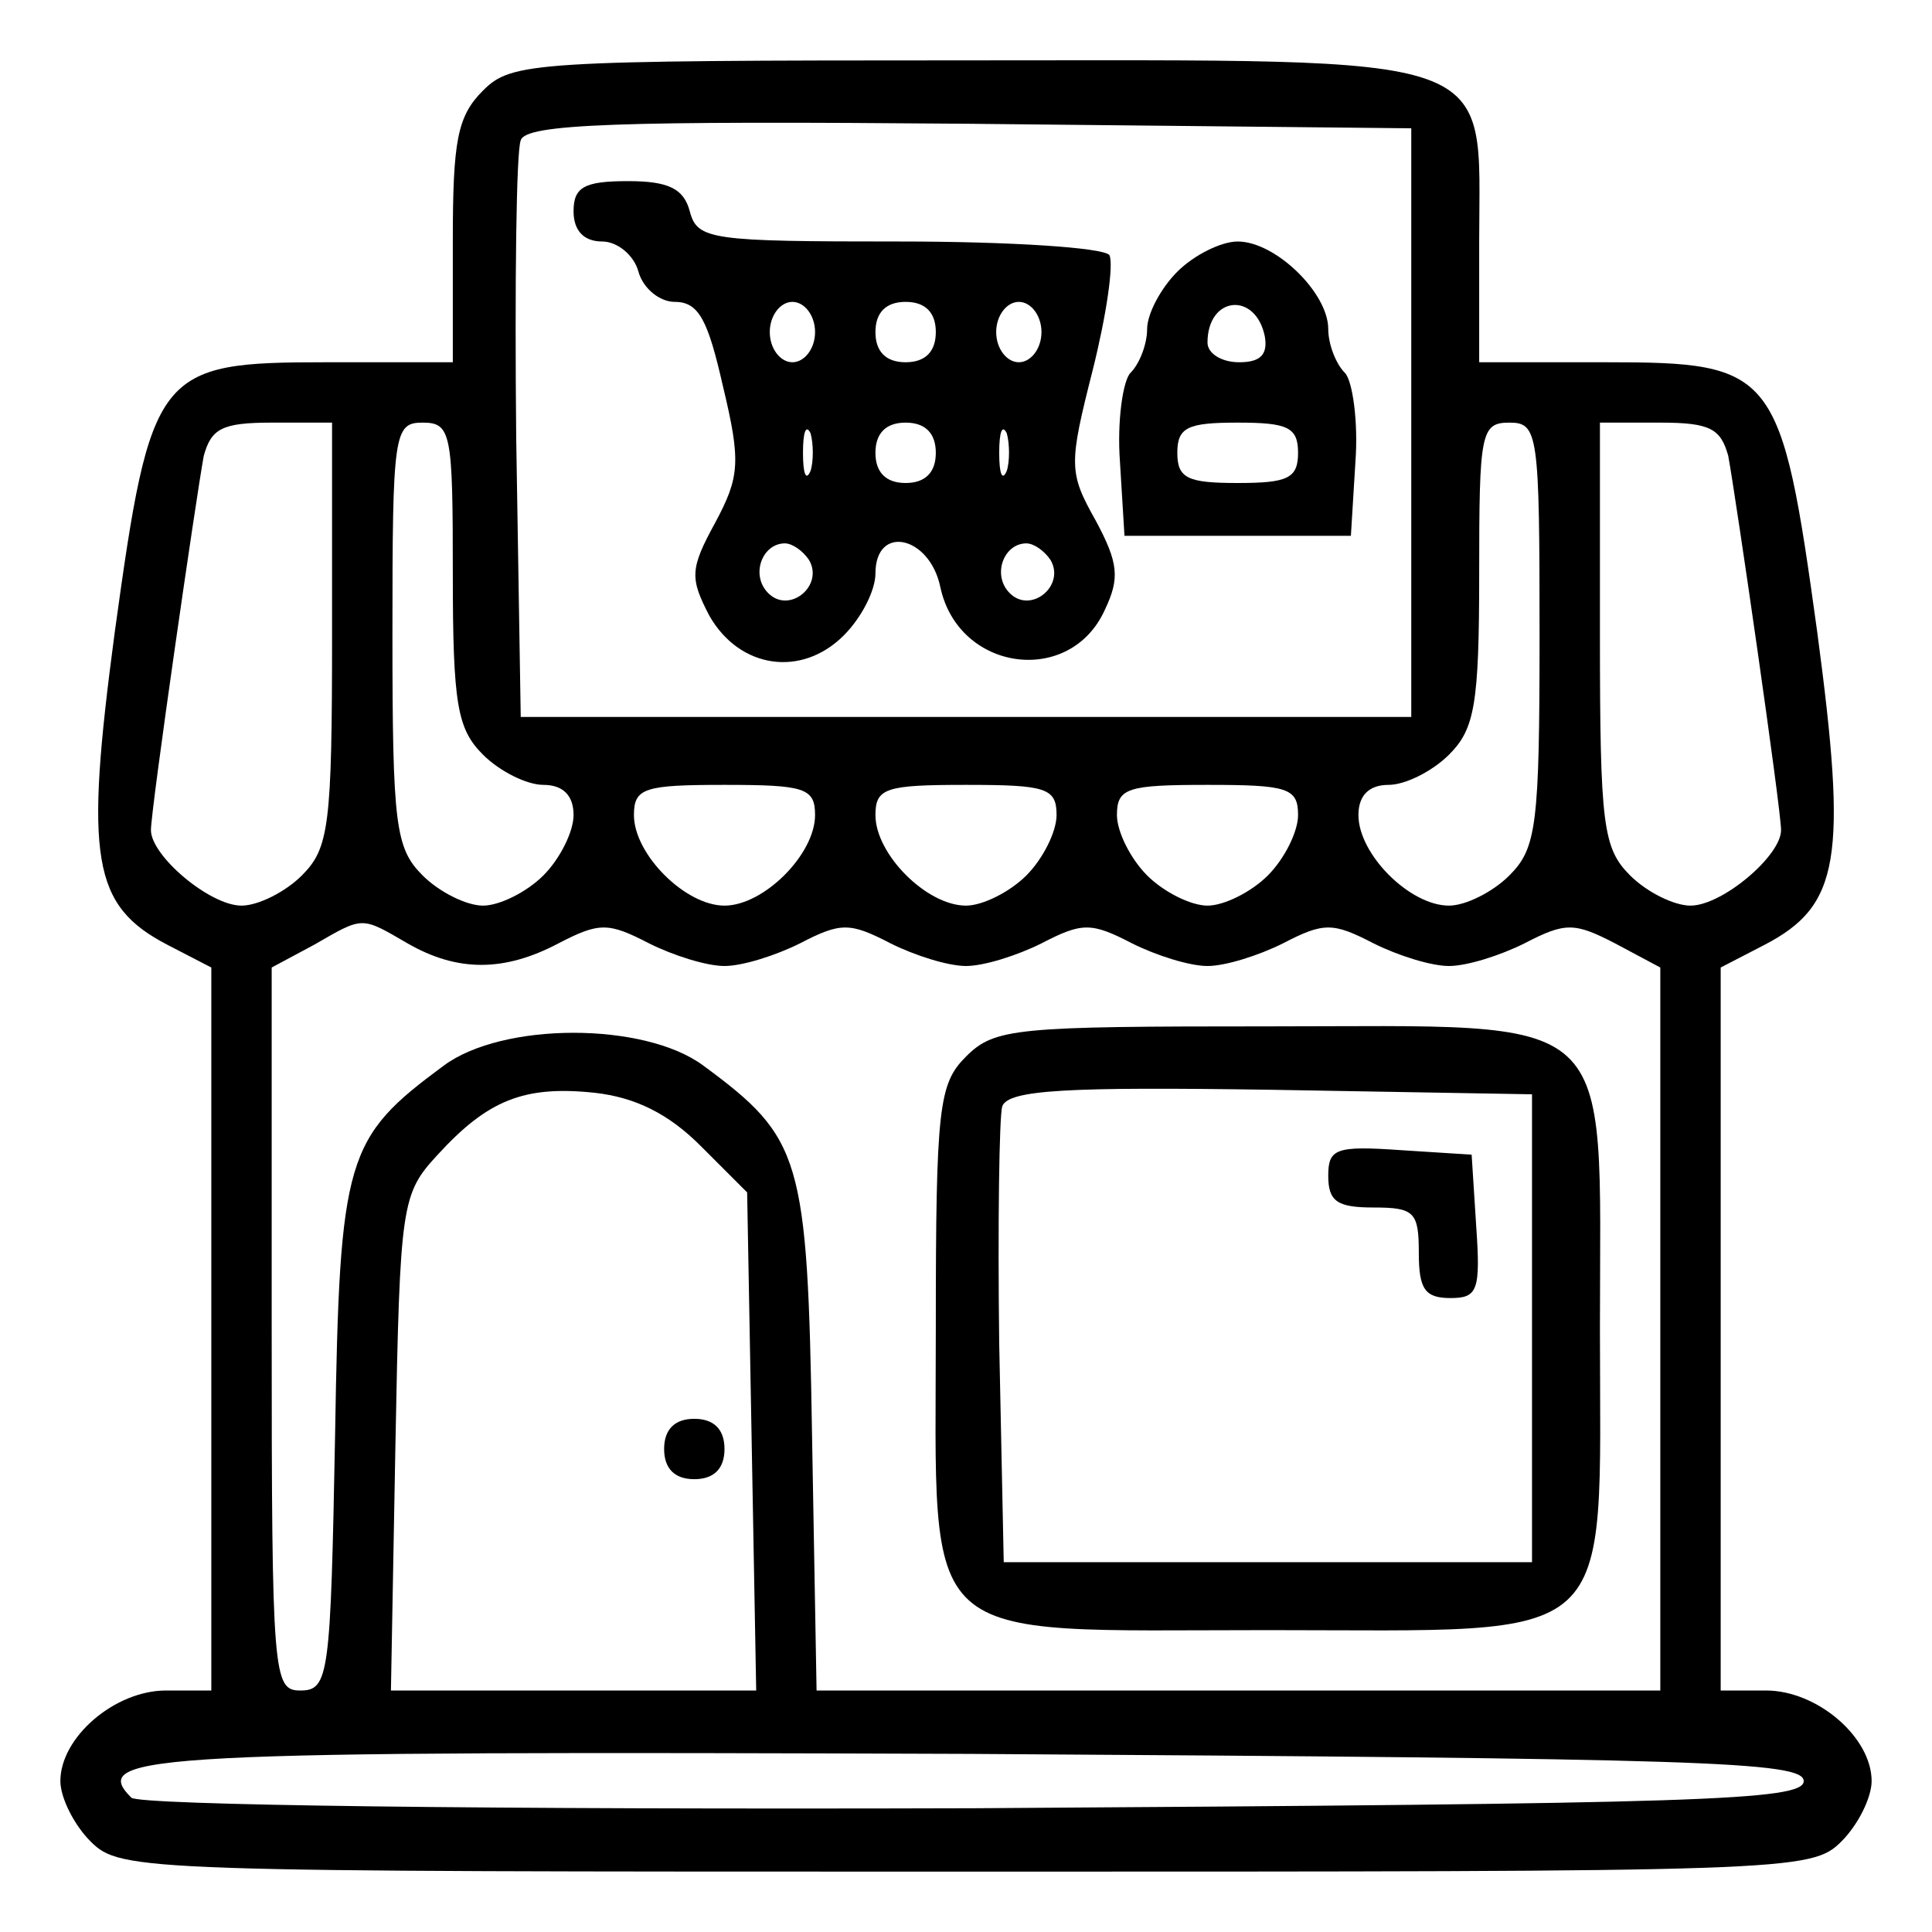
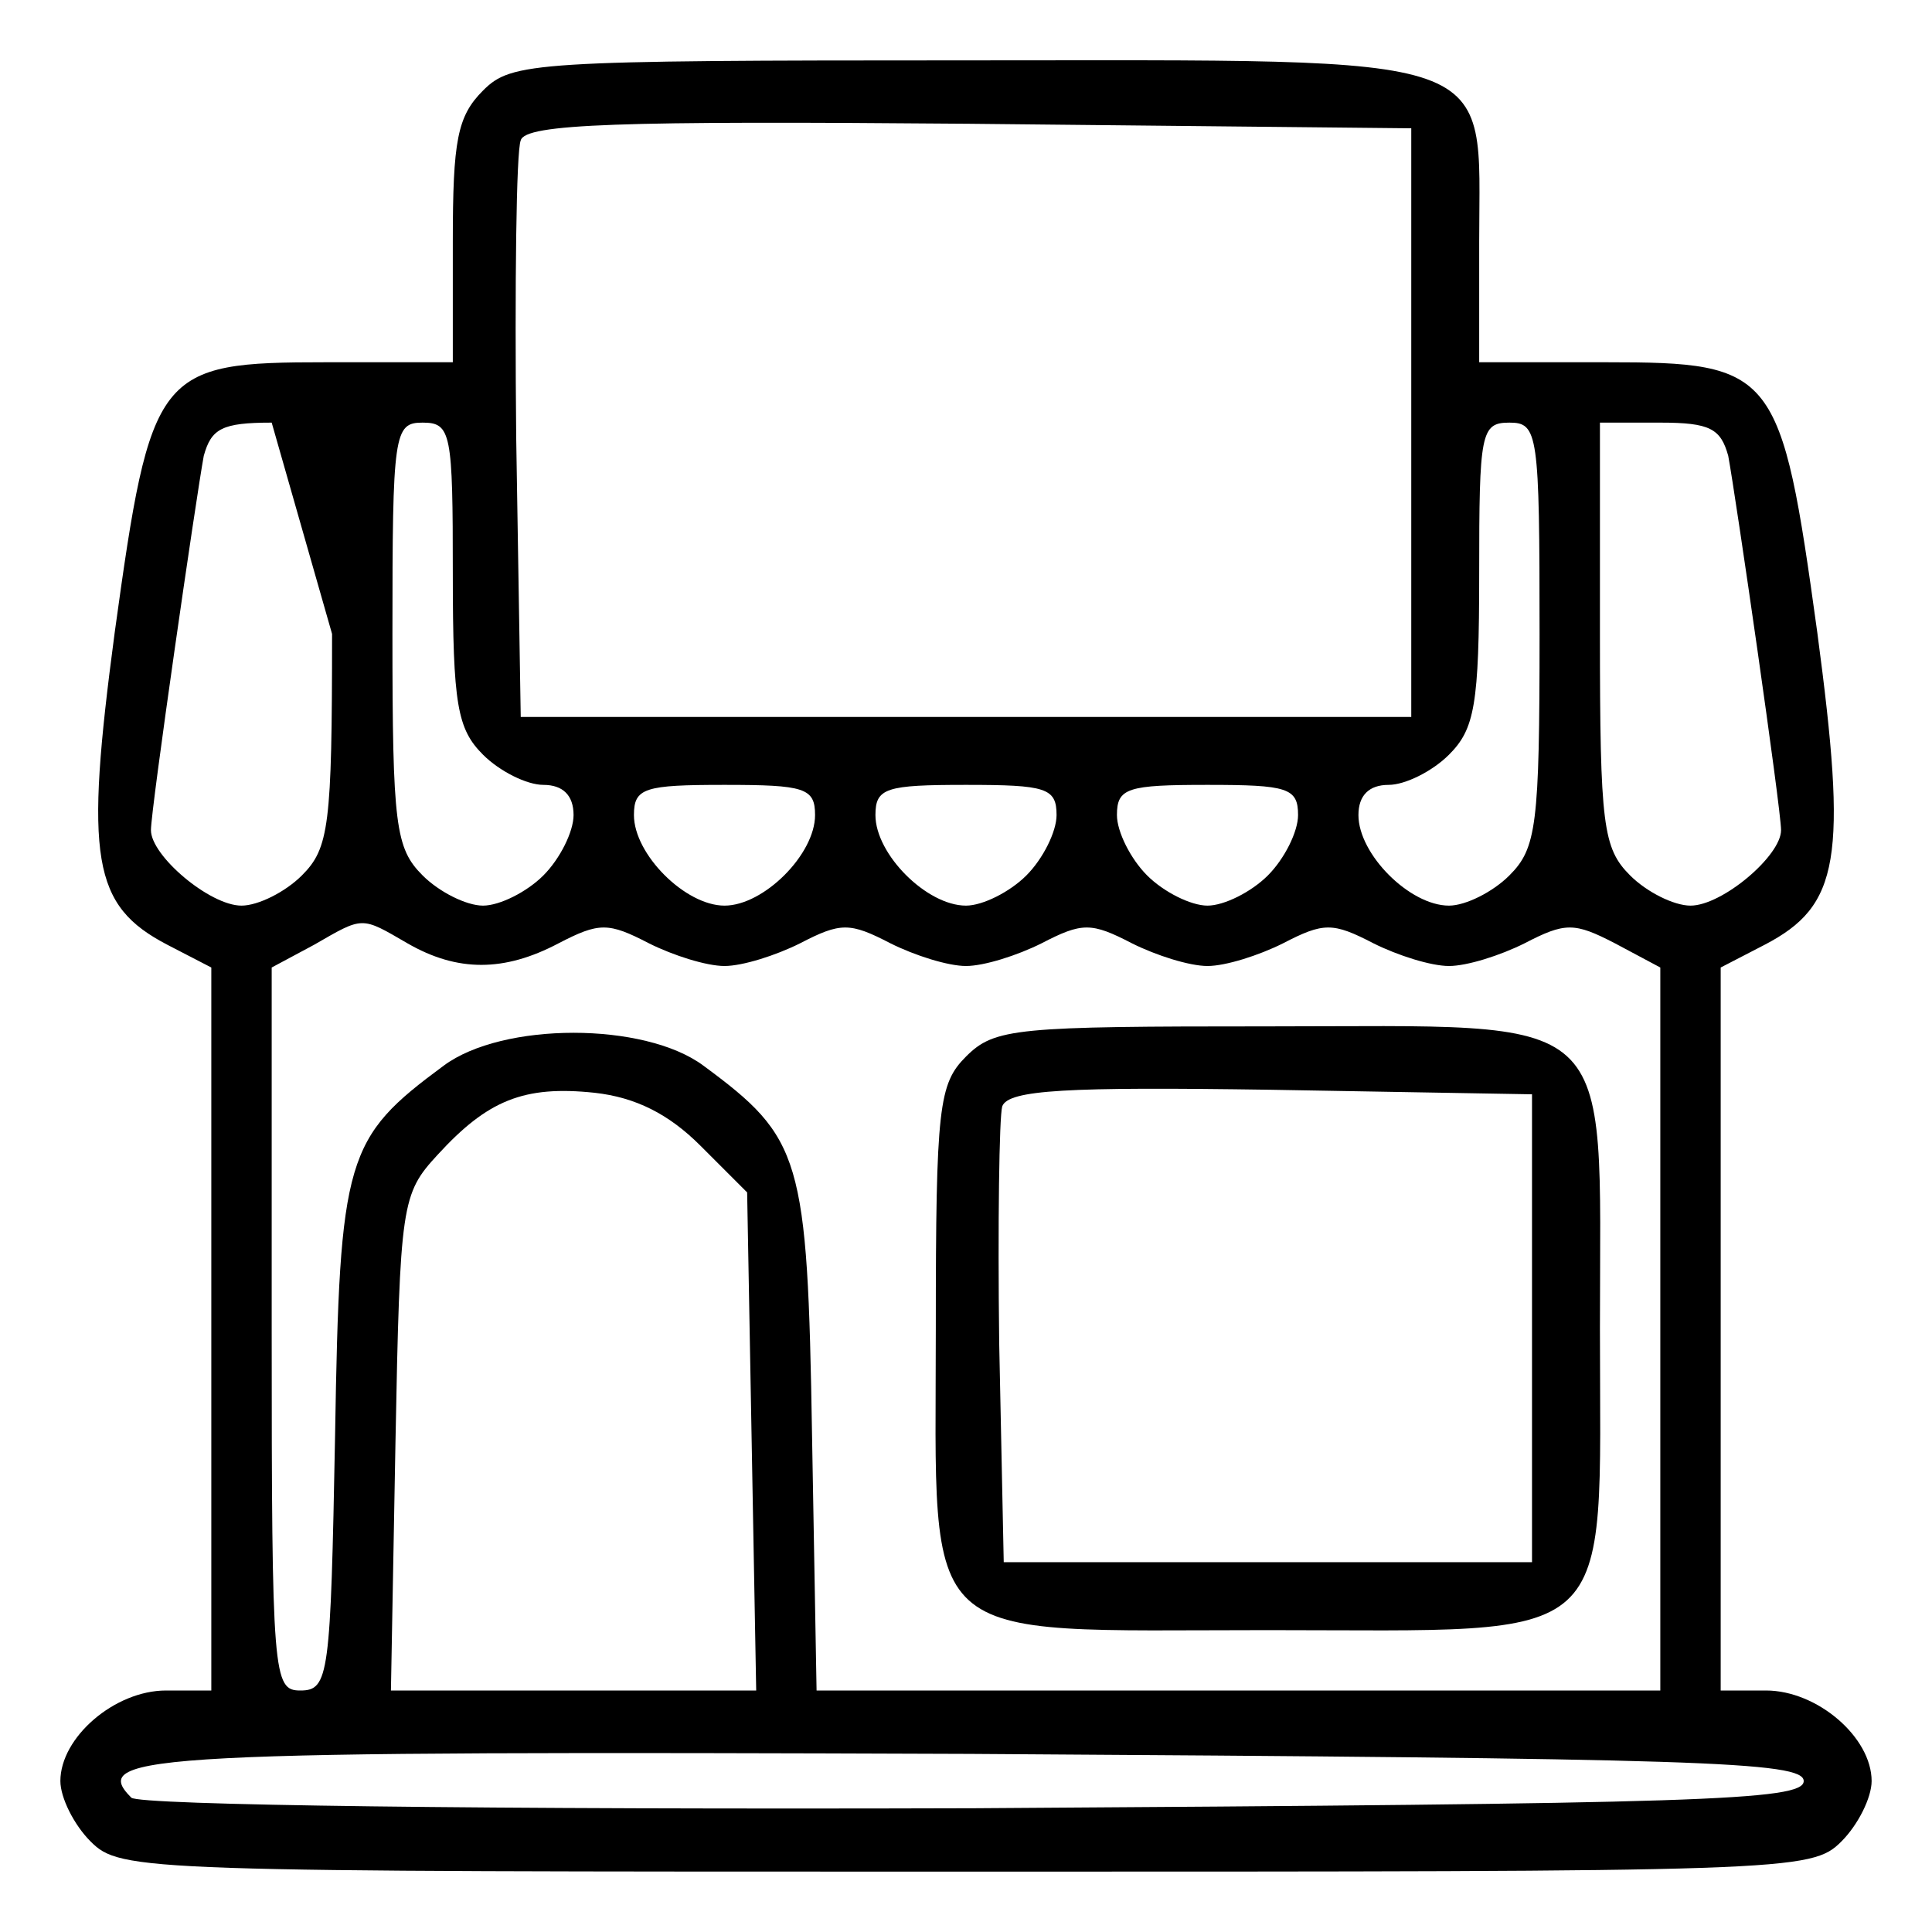
<svg xmlns="http://www.w3.org/2000/svg" version="1.0" width="128pt" height="128pt" viewBox="0 0 128 128" preserveAspectRatio="xMidYMid meet">
  <g transform="translate(0,128) scale(0.1,-0.1)" fill="#000000" stroke="none">
-     <path d="M320 1220 c-17 -17 -20 -33 -20 -100 l0 -80 -84 0 c-112 0 -116 -5 -140 -179 -20 -150 -15 -181 35 -207 l29 -15 0 -239 0 -240 -30 0 c-34 0 -70 -31 -70 -60 0 -11 9 -29 20 -40 20 -20 33 -20 580 -20 547 0 560 0 580 20 11 11 20 29 20 40 0 29 -36 60 -70 60 l-30 0 0 240 0 239 29 15 c50 26 55 57 35 207 -24 174 -28 179 -140 179 l-84 0 0 80 c0 127 20 120 -340 120 -287 0 -301 -1 -320 -20z m615 -220 l0 -195 -295 0 -295 0 -3 185 c-1 101 0 190 3 197 3 11 65 13 297 11 l293 -3 0 -195z m-715 -140 c0 -127 -2 -142 -20 -160 -11 -11 -29 -20 -40 -20 -21 0 -60 33 -60 50 0 14 30 221 35 248 5 18 12 22 45 22 l40 0 0 -140z m80 40 c0 -87 3 -103 20 -120 11 -11 29 -20 40 -20 13 0 20 -7 20 -20 0 -11 -9 -29 -20 -40 -11 -11 -29 -20 -40 -20 -11 0 -29 9 -40 20 -18 18 -20 33 -20 160 0 133 1 140 20 140 19 0 20 -7 20 -100z m720 -40 c0 -127 -2 -142 -20 -160 -11 -11 -29 -20 -40 -20 -26 0 -60 34 -60 60 0 13 7 20 20 20 11 0 29 9 40 20 17 17 20 33 20 120 0 93 1 100 20 100 19 0 20 -7 20 -140z m125 118 c5 -27 35 -234 35 -248 0 -17 -39 -50 -60 -50 -11 0 -29 9 -40 20 -18 18 -20 33 -20 160 l0 140 40 0 c33 0 40 -4 45 -22z m-605 -238 c0 -26 -34 -60 -60 -60 -26 0 -60 34 -60 60 0 18 7 20 60 20 53 0 60 -2 60 -20z m160 0 c0 -11 -9 -29 -20 -40 -11 -11 -29 -20 -40 -20 -26 0 -60 34 -60 60 0 18 7 20 60 20 53 0 60 -2 60 -20z m160 0 c0 -11 -9 -29 -20 -40 -11 -11 -29 -20 -40 -20 -11 0 -29 9 -40 20 -11 11 -20 29 -20 40 0 18 7 20 60 20 53 0 60 -2 60 -20z m-590 -85 c33 -19 64 -19 100 0 27 14 33 14 60 0 16 -8 38 -15 50 -15 12 0 34 7 50 15 27 14 33 14 60 0 16 -8 38 -15 50 -15 12 0 34 7 50 15 27 14 33 14 60 0 16 -8 38 -15 50 -15 12 0 34 7 50 15 27 14 33 14 60 0 16 -8 38 -15 50 -15 12 0 34 7 50 15 27 14 33 14 60 0 l30 -16 0 -239 0 -240 -279 0 -280 0 -3 169 c-3 185 -7 197 -72 245 -39 29 -133 29 -172 0 -65 -48 -69 -60 -72 -245 -3 -159 -4 -169 -23 -169 -18 0 -19 9 -19 240 l0 239 28 15 c33 19 31 19 62 1z m194 -134 l31 -31 3 -165 3 -165 -121 0 -121 0 3 164 c3 159 4 165 28 191 33 36 57 46 104 41 27 -3 49 -14 70 -35z m731 -421 c0 -13 -69 -15 -549 -18 -326 -1 -554 2 -559 7 -29 29 12 31 556 29 483 -3 552 -5 552 -18z" />
-     <path d="M380 1140 c0 -13 7 -20 19 -20 10 0 21 -9 24 -20 3 -11 14 -20 24 -20 16 0 22 -12 32 -56 12 -50 11 -60 -5 -90 -17 -31 -17 -37 -4 -62 20 -35 61 -41 89 -13 12 12 21 30 21 41 0 33 36 25 43 -9 12 -56 86 -66 109 -15 10 21 9 31 -6 59 -18 32 -18 37 -2 100 9 36 14 70 11 76 -4 5 -66 9 -139 9 -125 0 -134 1 -139 20 -4 15 -14 20 -41 20 -29 0 -36 -4 -36 -20z m160 -80 c0 -11 -7 -20 -15 -20 -8 0 -15 9 -15 20 0 11 7 20 15 20 8 0 15 -9 15 -20z m80 0 c0 -13 -7 -20 -20 -20 -13 0 -20 7 -20 20 0 13 7 20 20 20 13 0 20 -7 20 -20z m70 0 c0 -11 -7 -20 -15 -20 -8 0 -15 9 -15 20 0 11 7 20 15 20 8 0 15 -9 15 -20z m-153 -92 c-3 -7 -5 -2 -5 12 0 14 2 19 5 13 2 -7 2 -19 0 -25z m83 12 c0 -13 -7 -20 -20 -20 -13 0 -20 7 -20 20 0 13 7 20 20 20 13 0 20 -7 20 -20z m47 -12 c-3 -7 -5 -2 -5 12 0 14 2 19 5 13 2 -7 2 -19 0 -25z m-131 -59 c10 -17 -13 -36 -27 -22 -12 12 -4 33 11 33 5 0 12 -5 16 -11z m160 0 c10 -17 -13 -36 -27 -22 -12 12 -4 33 11 33 5 0 12 -5 16 -11z" />
-     <path d="M780 1100 c-11 -11 -20 -28 -20 -38 0 -10 -5 -23 -11 -29 -5 -5 -9 -32 -7 -59 l3 -49 75 0 75 0 3 49 c2 27 -2 54 -7 59 -6 6 -11 19 -11 29 0 24 -35 58 -60 58 -11 0 -29 -9 -40 -20z m58 -43 c2 -12 -3 -17 -17 -17 -12 0 -21 6 -21 13 0 31 32 34 38 4z m22 -77 c0 -17 -7 -20 -40 -20 -33 0 -40 3 -40 20 0 17 7 20 40 20 33 0 40 -3 40 -20z" />
+     <path d="M320 1220 c-17 -17 -20 -33 -20 -100 l0 -80 -84 0 c-112 0 -116 -5 -140 -179 -20 -150 -15 -181 35 -207 l29 -15 0 -239 0 -240 -30 0 c-34 0 -70 -31 -70 -60 0 -11 9 -29 20 -40 20 -20 33 -20 580 -20 547 0 560 0 580 20 11 11 20 29 20 40 0 29 -36 60 -70 60 l-30 0 0 240 0 239 29 15 c50 26 55 57 35 207 -24 174 -28 179 -140 179 l-84 0 0 80 c0 127 20 120 -340 120 -287 0 -301 -1 -320 -20z m615 -220 l0 -195 -295 0 -295 0 -3 185 c-1 101 0 190 3 197 3 11 65 13 297 11 l293 -3 0 -195z m-715 -140 c0 -127 -2 -142 -20 -160 -11 -11 -29 -20 -40 -20 -21 0 -60 33 -60 50 0 14 30 221 35 248 5 18 12 22 45 22 z m80 40 c0 -87 3 -103 20 -120 11 -11 29 -20 40 -20 13 0 20 -7 20 -20 0 -11 -9 -29 -20 -40 -11 -11 -29 -20 -40 -20 -11 0 -29 9 -40 20 -18 18 -20 33 -20 160 0 133 1 140 20 140 19 0 20 -7 20 -100z m720 -40 c0 -127 -2 -142 -20 -160 -11 -11 -29 -20 -40 -20 -26 0 -60 34 -60 60 0 13 7 20 20 20 11 0 29 9 40 20 17 17 20 33 20 120 0 93 1 100 20 100 19 0 20 -7 20 -140z m125 118 c5 -27 35 -234 35 -248 0 -17 -39 -50 -60 -50 -11 0 -29 9 -40 20 -18 18 -20 33 -20 160 l0 140 40 0 c33 0 40 -4 45 -22z m-605 -238 c0 -26 -34 -60 -60 -60 -26 0 -60 34 -60 60 0 18 7 20 60 20 53 0 60 -2 60 -20z m160 0 c0 -11 -9 -29 -20 -40 -11 -11 -29 -20 -40 -20 -26 0 -60 34 -60 60 0 18 7 20 60 20 53 0 60 -2 60 -20z m160 0 c0 -11 -9 -29 -20 -40 -11 -11 -29 -20 -40 -20 -11 0 -29 9 -40 20 -11 11 -20 29 -20 40 0 18 7 20 60 20 53 0 60 -2 60 -20z m-590 -85 c33 -19 64 -19 100 0 27 14 33 14 60 0 16 -8 38 -15 50 -15 12 0 34 7 50 15 27 14 33 14 60 0 16 -8 38 -15 50 -15 12 0 34 7 50 15 27 14 33 14 60 0 16 -8 38 -15 50 -15 12 0 34 7 50 15 27 14 33 14 60 0 16 -8 38 -15 50 -15 12 0 34 7 50 15 27 14 33 14 60 0 l30 -16 0 -239 0 -240 -279 0 -280 0 -3 169 c-3 185 -7 197 -72 245 -39 29 -133 29 -172 0 -65 -48 -69 -60 -72 -245 -3 -159 -4 -169 -23 -169 -18 0 -19 9 -19 240 l0 239 28 15 c33 19 31 19 62 1z m194 -134 l31 -31 3 -165 3 -165 -121 0 -121 0 3 164 c3 159 4 165 28 191 33 36 57 46 104 41 27 -3 49 -14 70 -35z m731 -421 c0 -13 -69 -15 -549 -18 -326 -1 -554 2 -559 7 -29 29 12 31 556 29 483 -3 552 -5 552 -18z" />
    <path d="M640 580 c-18 -18 -20 -33 -20 -180 0 -214 -15 -200 220 -200 235 0 220 -14 220 200 0 214 15 200 -220 200 -167 0 -181 -1 -200 -20z m375 -180 l0 -155 -175 0 -175 0 -3 145 c-1 79 0 150 2 157 4 11 43 13 178 11 l173 -3 0 -155z" />
-     <path d="M880 501 c0 -17 6 -21 30 -21 27 0 30 -3 30 -30 0 -24 4 -30 21 -30 18 0 20 5 17 48 l-3 47 -47 3 c-43 3 -48 1 -48 -17z" />
-     <path d="M440 320 c0 -13 7 -20 20 -20 13 0 20 7 20 20 0 13 -7 20 -20 20 -13 0 -20 -7 -20 -20z" />
  </g>
</svg>